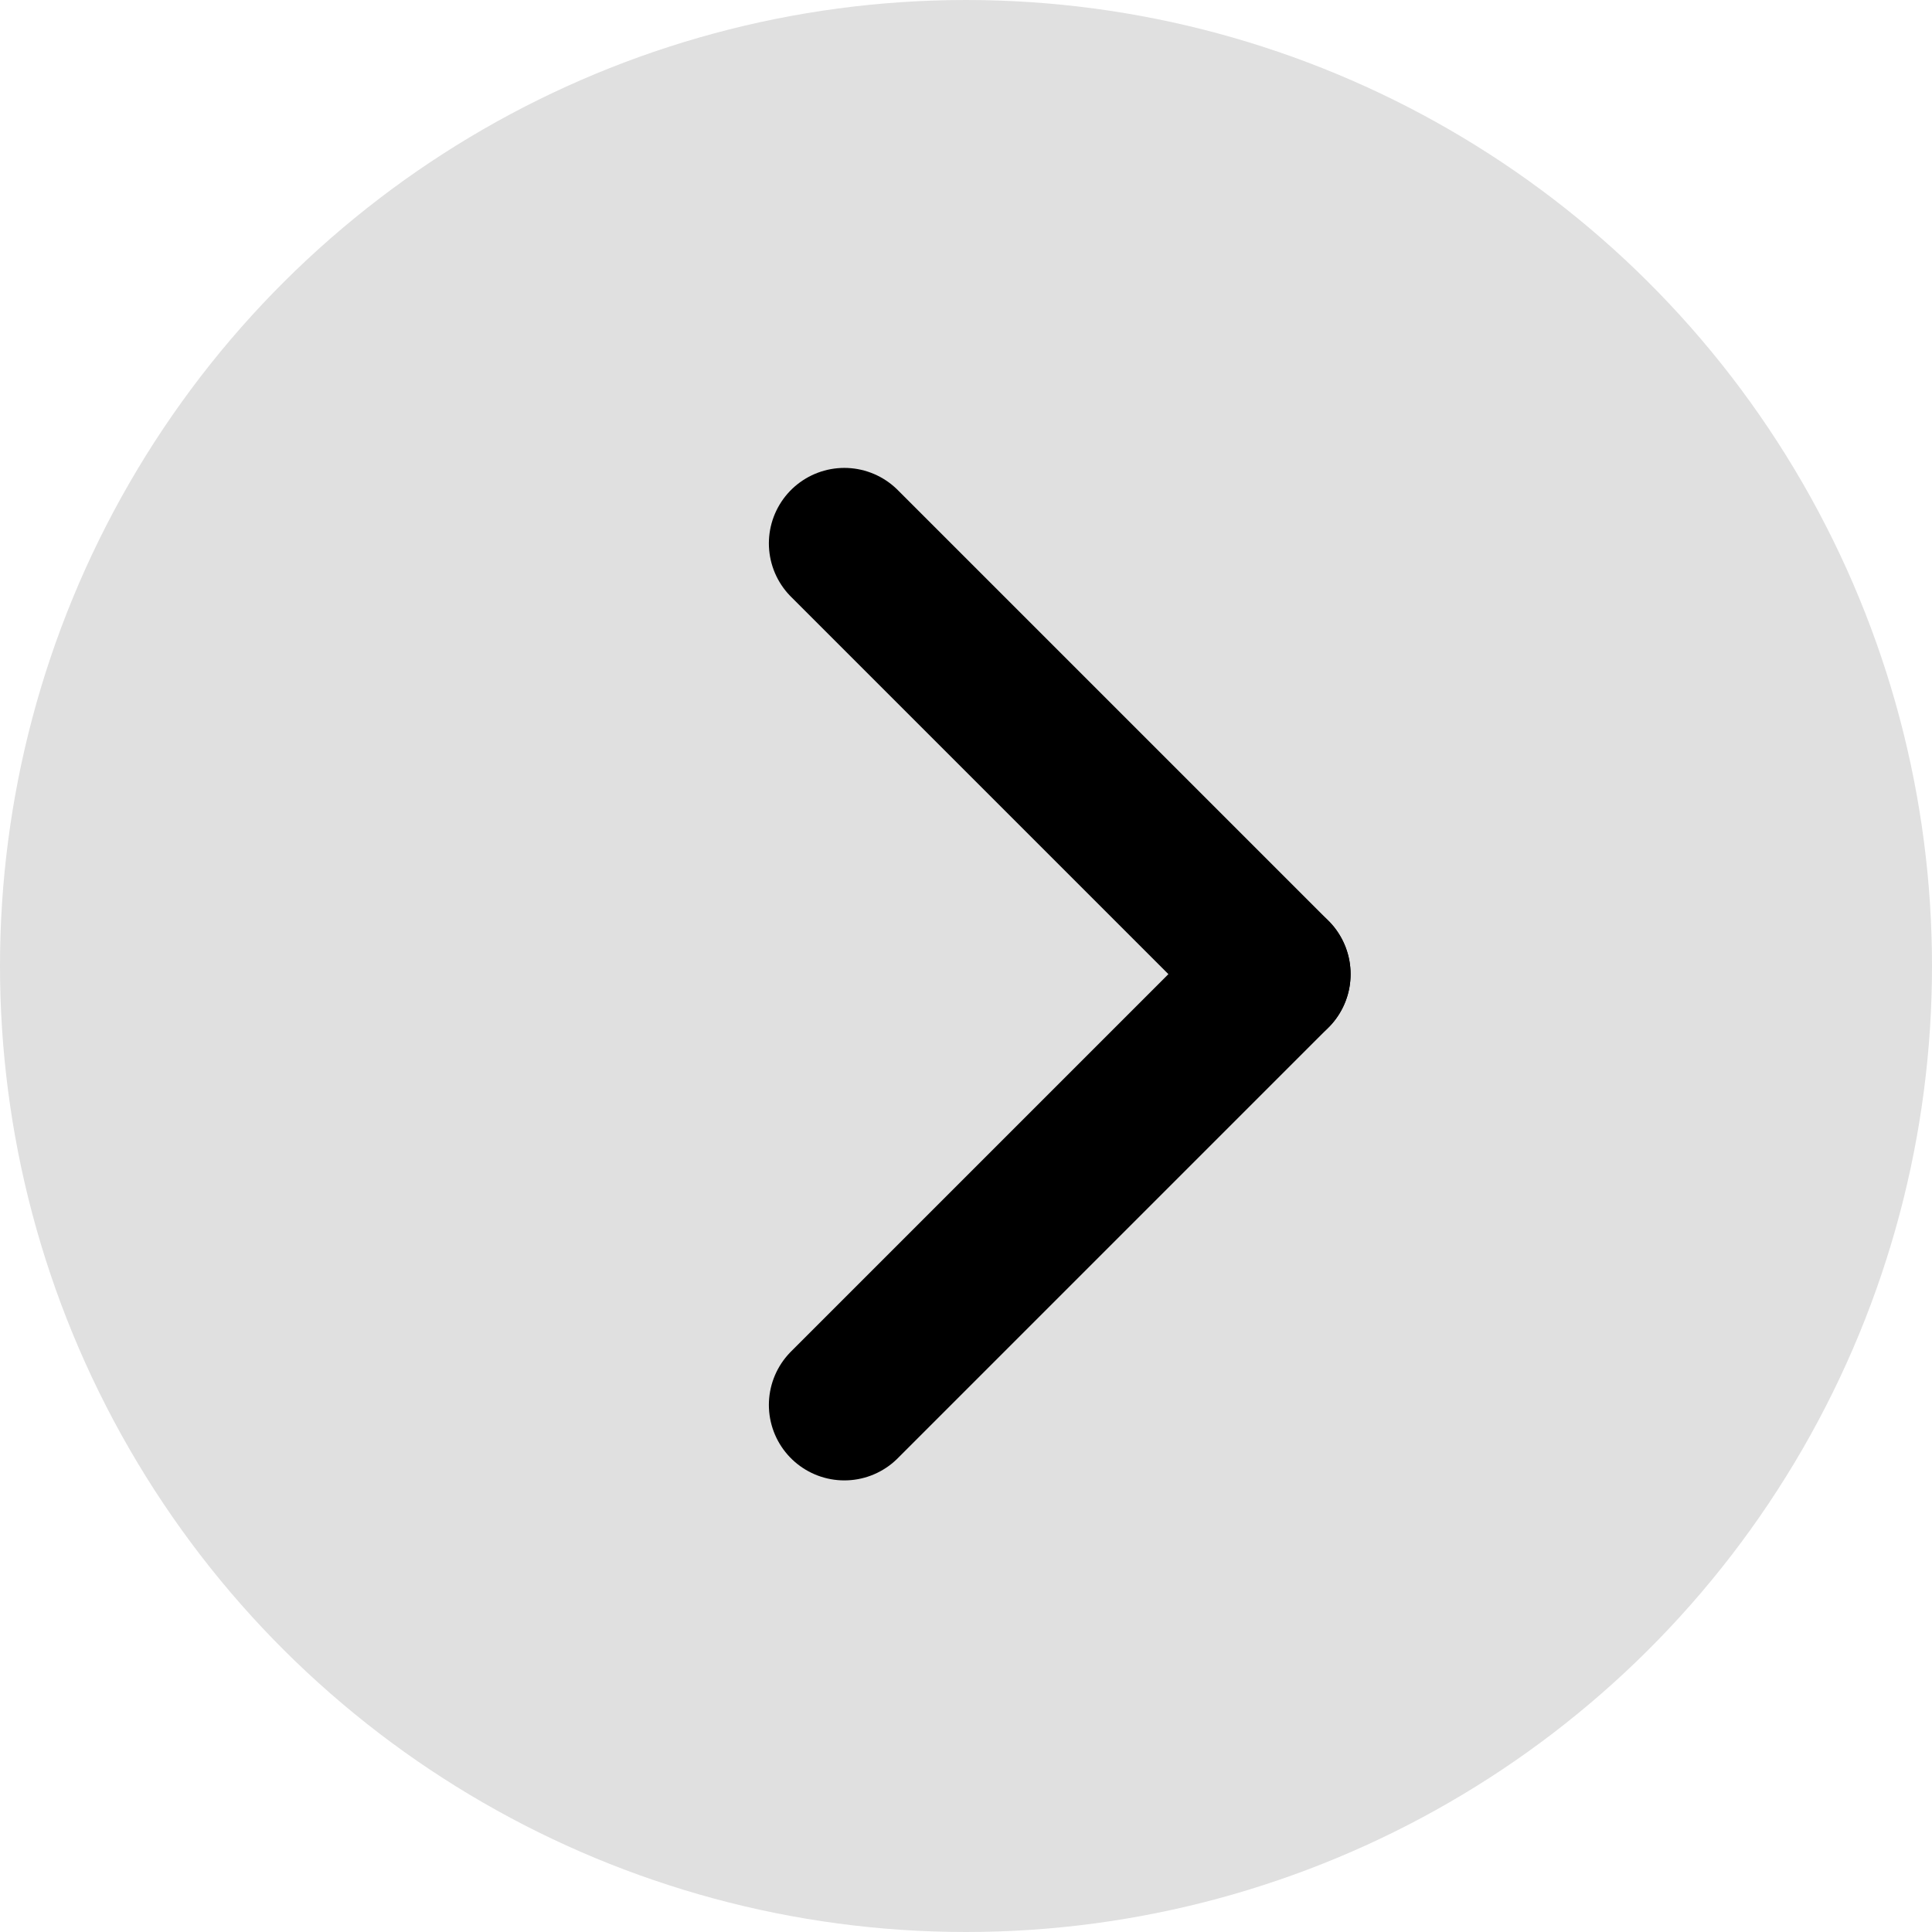
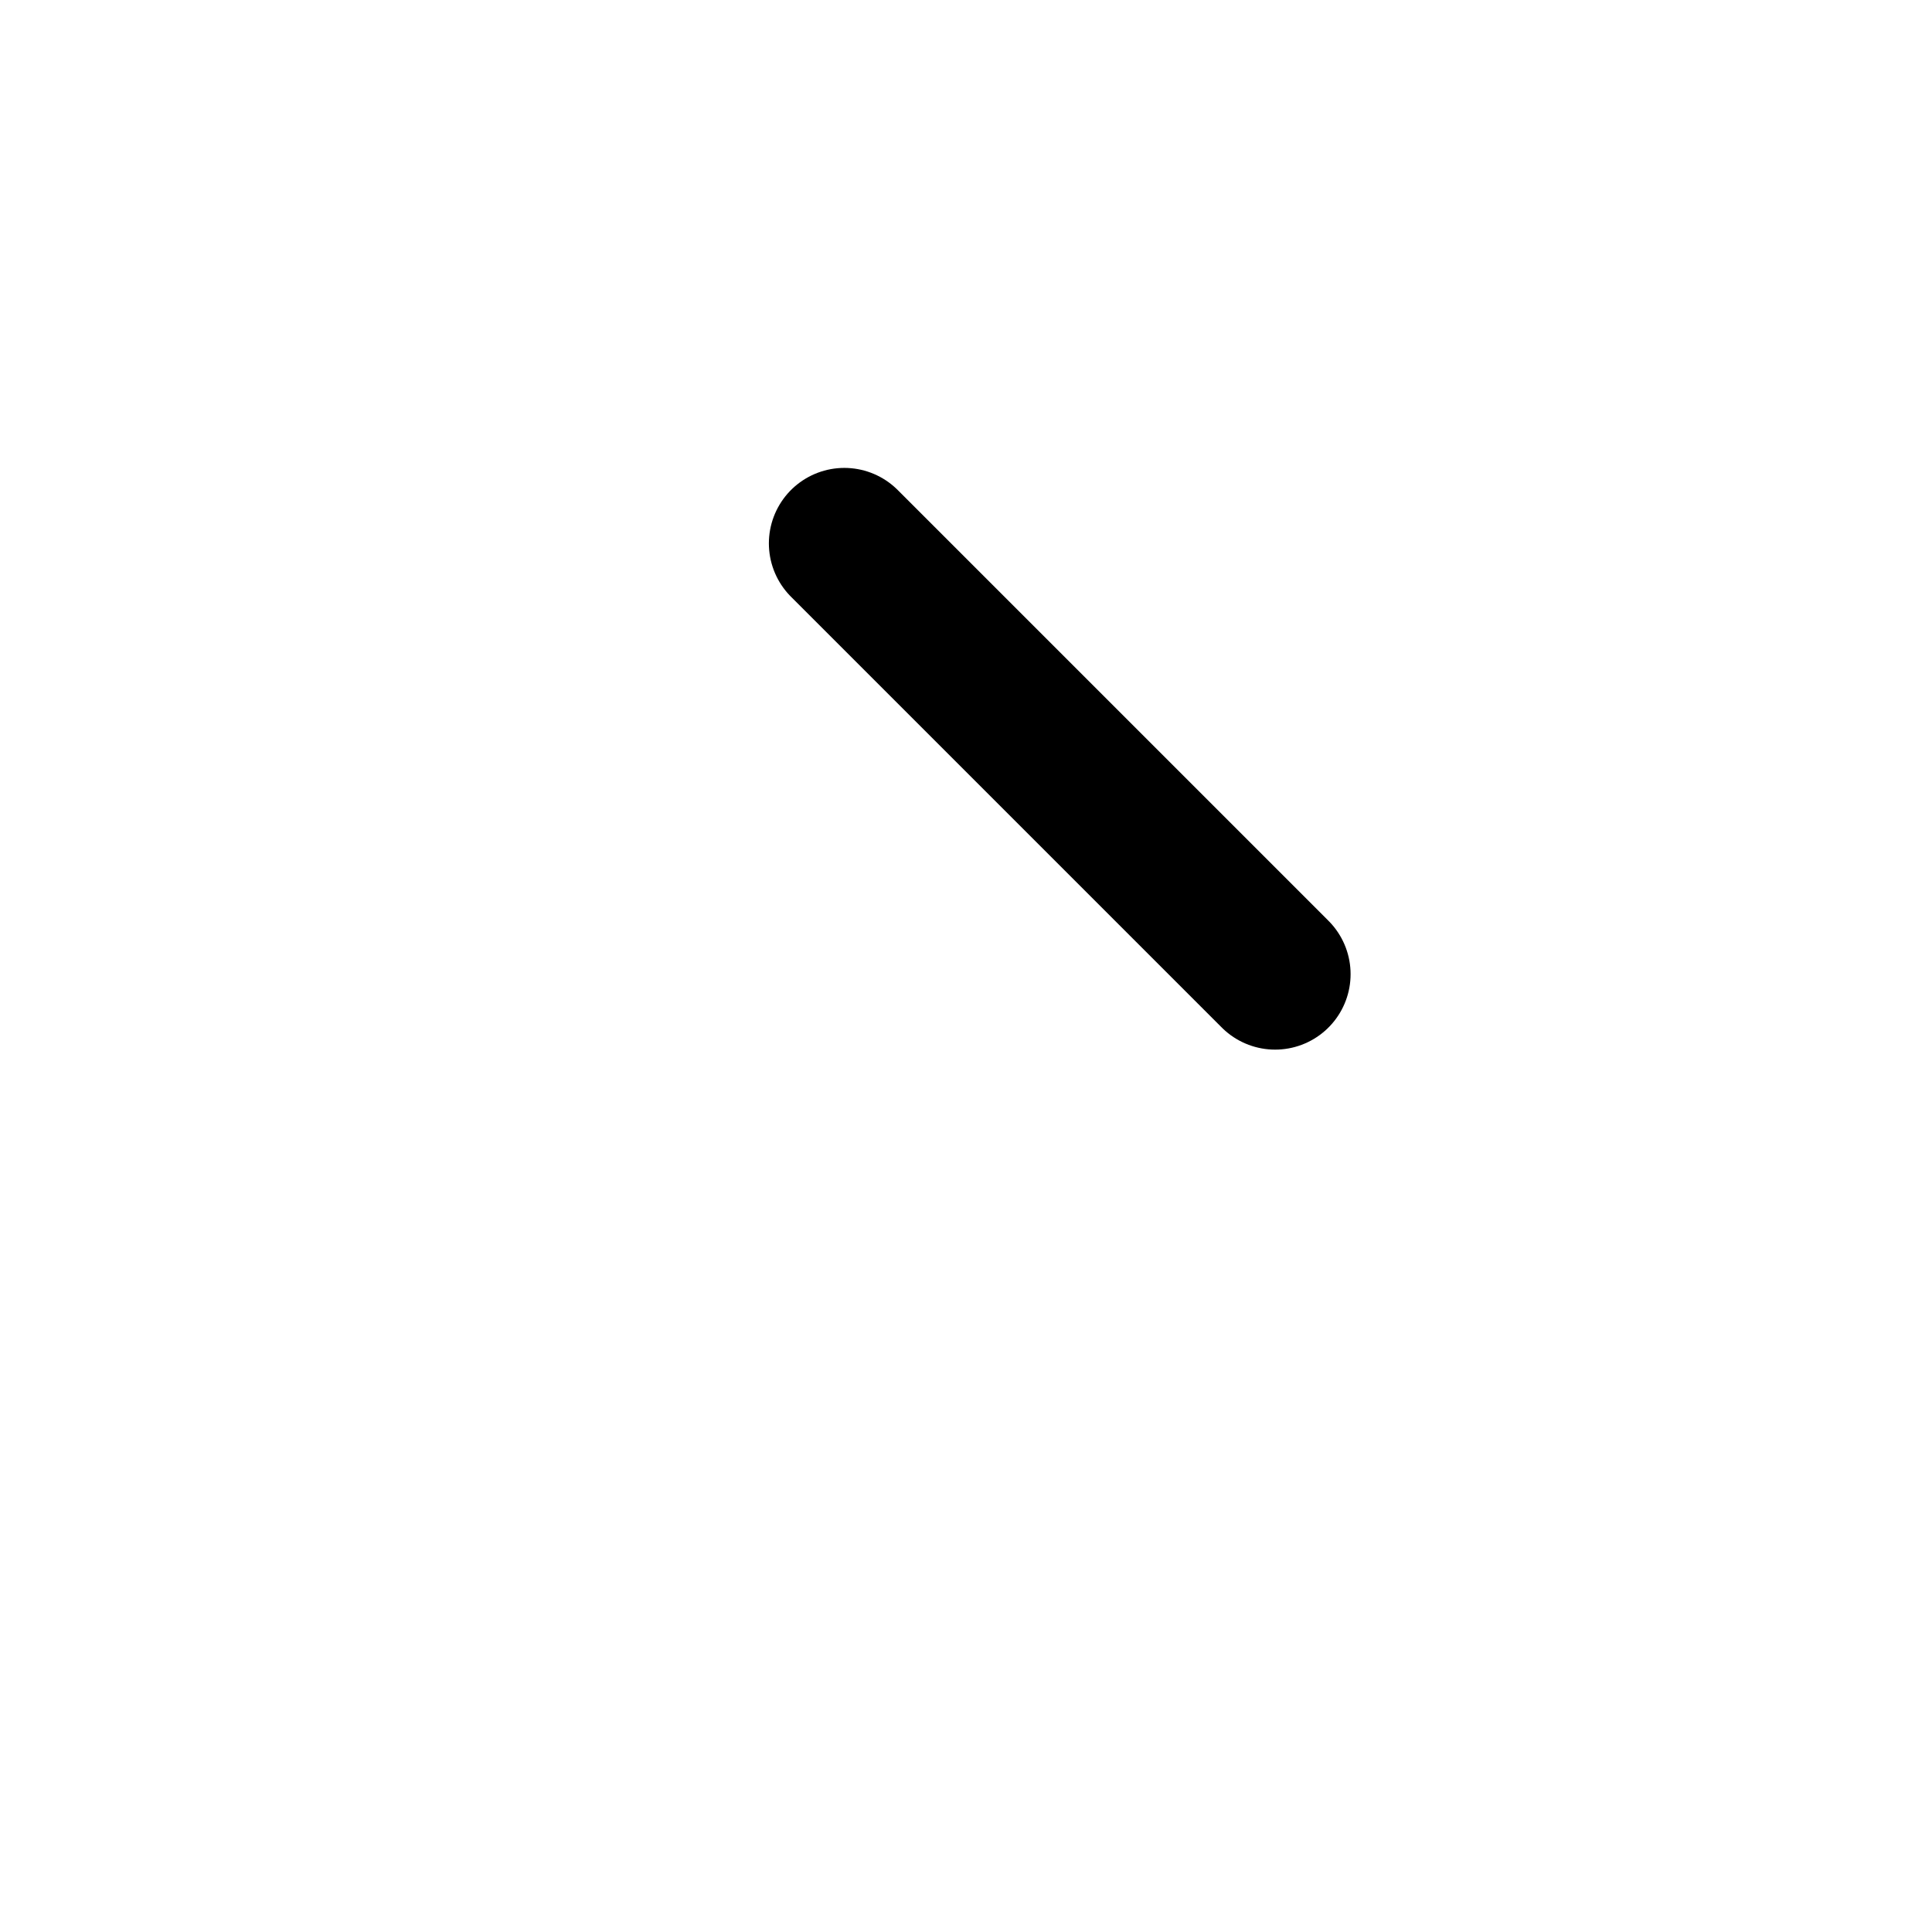
<svg xmlns="http://www.w3.org/2000/svg" version="1.1" id="Layer_1" x="0px" y="0px" width="32px" height="32px" viewBox="0 0 32 32" enable-background="new 0 0 32 32" xml:space="preserve">
  <g id="Grupo_1278" transform="translate(32.052) rotate(90)">
-     <circle id="Elipse_60" fill="#E0E0E0" cx="16" cy="16.052" r="16" />
    <g id="Grupo_812" transform="translate(9 18.067) rotate(-90)">
-       <line id="Línea_210" fill="none" stroke="#000000" stroke-width="2.5" stroke-linecap="round" x1="7.135" y1="7.135" x2="0" y2="14.27" />
      <line id="Línea_211" fill="none" stroke="#000000" stroke-width="2.5" stroke-linecap="round" x1="7.135" y1="7.135" x2="0" y2="0" />
    </g>
  </g>
</svg>